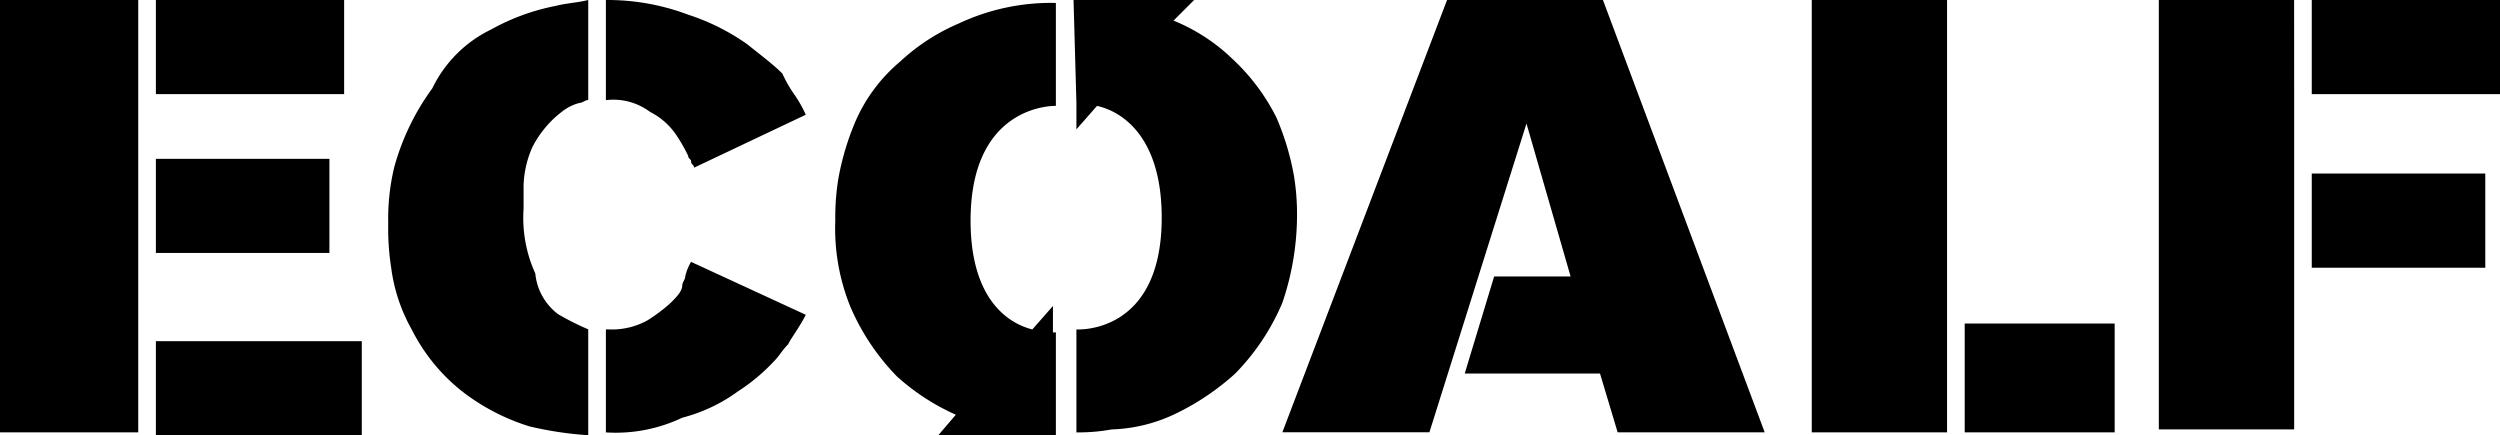
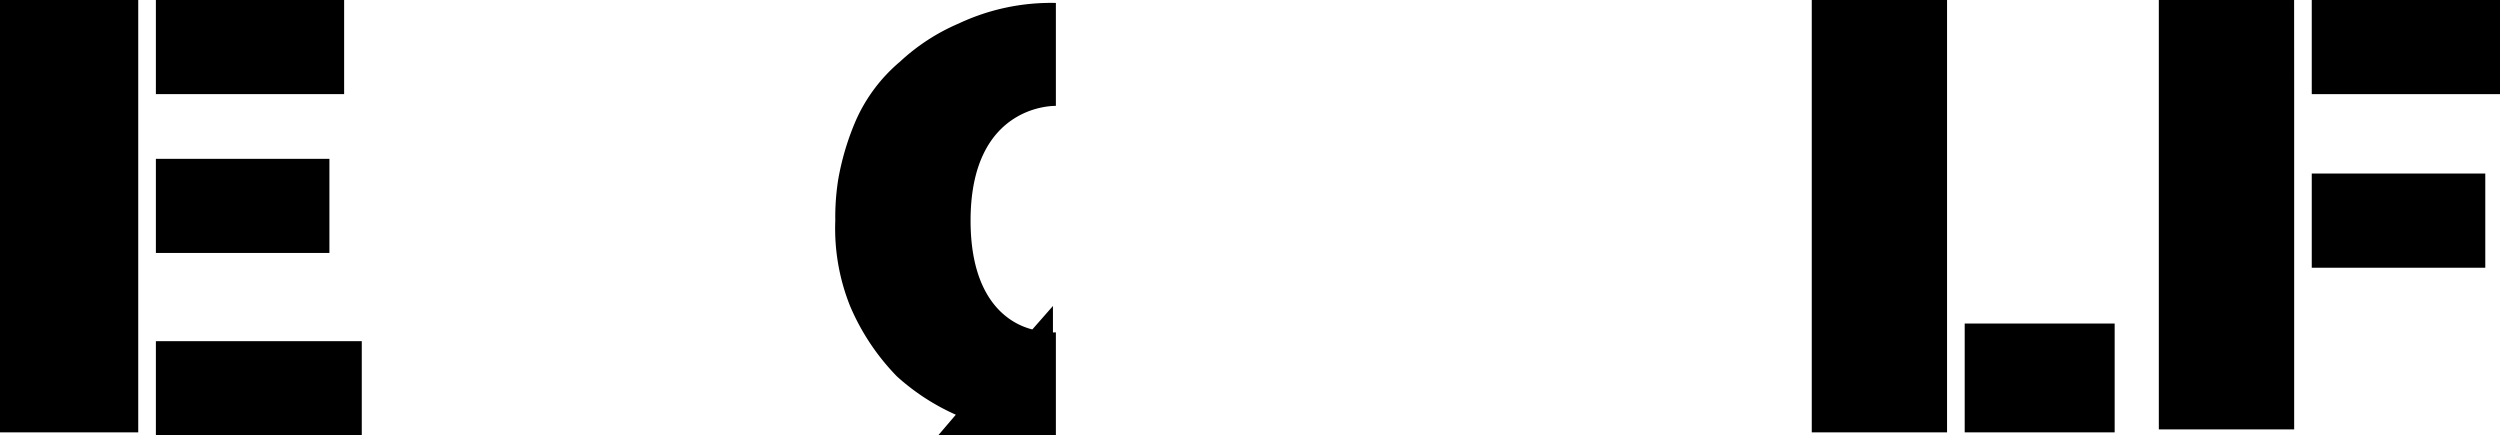
<svg xmlns="http://www.w3.org/2000/svg" width="127.932" height="22.275" viewBox="0 0 127.932 22.275">
  <g id="ecoalf" transform="translate(0 0)">
-     <path id="Path_165" data-name="Path 165" d="M24.338,5.117V0a11.712,11.712,0,0,1,4.214.753,11.219,11.219,0,0,1,3.01,1.505c.753.6,1.355,1.054,1.806,1.505a6.544,6.544,0,0,0,.6,1.054,6.544,6.544,0,0,1,.6,1.054L28.853,8.579c0-.151-.151-.151-.151-.3s-.151-.151-.151-.3a8.634,8.634,0,0,0-.6-1.054,3.553,3.553,0,0,0-1.355-1.2,3.124,3.124,0,0,0-2.258-.6Zm0,17.007V16.857h.151a3.765,3.765,0,0,0,1.957-.452,8.348,8.348,0,0,0,1.2-.9c.3-.3.6-.6.6-.9,0-.151.151-.3.151-.452a2.543,2.543,0,0,1,.3-.753l5.87,2.709c-.3.6-.753,1.2-.9,1.505-.3.3-.452.6-.753.9a9.545,9.545,0,0,1-1.806,1.505,8.391,8.391,0,0,1-2.86,1.355,7.922,7.922,0,0,1-3.913.753M21.93,16.1a13.923,13.923,0,0,0,1.505.753v5.418a18.057,18.057,0,0,1-3.01-.452,10.9,10.9,0,0,1-3.462-1.806A9.463,9.463,0,0,1,14.4,16.857,8.709,8.709,0,0,1,13.351,13.7a13,13,0,0,1-.151-2.258,11.393,11.393,0,0,1,.3-2.86,12.368,12.368,0,0,1,1.957-4.064,6.467,6.467,0,0,1,3.01-3.01A11.123,11.123,0,0,1,21.779.3c.6-.151,1.054-.151,1.656-.3V5.117c-.151,0-.3.151-.452.151a2.451,2.451,0,0,0-.9.452,5.333,5.333,0,0,0-1.505,1.806,5.2,5.2,0,0,0-.452,1.957v1.2a6.858,6.858,0,0,0,.6,3.311,2.95,2.95,0,0,0,1.2,2.107" transform="translate(6.667 0)" />
-     <path id="Path_166" data-name="Path 166" d="M59.855,19.115H52.932l1.505-4.967H58.35L56.092,6.321l-4.967,15.8H43.6L52.028,0h7.977l8.278,22.125H60.758Z" transform="translate(22.022 0)" />
    <path id="Path_167" data-name="Path 167" d="M68.523,0h0V22.125H61.6V0ZM77.1,22.125H69.426V16.556H77.1Z" transform="translate(31.113 0)" />
    <path id="Path_168" data-name="Path 168" d="M81.226,8.88h8.88V13.7h-8.88Zm-.9-4.064V21.974H73.4V0h6.923Zm10.536,0H81.226V0h9.633Z" transform="translate(37.073 0)" />
-     <path id="Path_169" data-name="Path 169" d="M36.5,5.268v0ZM36.5,0h6.171L41.617,1.054a9.47,9.47,0,0,1,3.01,1.957,10.528,10.528,0,0,1,2.258,3.01,13.439,13.439,0,0,1,.9,3.01,12.3,12.3,0,0,1,.151,2.107,13.983,13.983,0,0,1-.753,4.365,11.679,11.679,0,0,1-2.408,3.612,12.842,12.842,0,0,1-3.161,2.107,8.089,8.089,0,0,1-3.161.753,9.4,9.4,0,0,1-1.806.151V16.857s4.365.3,4.365-5.719c0-4.064-1.957-5.418-3.311-5.719l-1.054,1.2V5.268L36.5,0Z" transform="translate(18.436 0)" />
    <path id="Path_170" data-name="Path 170" d="M39.688,22.074h0Zm0,0v0Zm0-5.117v5.268h-6.02l.9-1.054a11.39,11.39,0,0,1-3.01-1.957A11.679,11.679,0,0,1,29.153,15.6a10.682,10.682,0,0,1-.753-4.365,12.3,12.3,0,0,1,.151-2.107,13.439,13.439,0,0,1,.9-3.01,8.34,8.34,0,0,1,2.258-3.01,10.374,10.374,0,0,1,3.01-1.957A11.079,11.079,0,0,1,39.688.1V5.368s-4.365-.151-4.365,5.87c0,4.064,1.957,5.268,3.161,5.569l1.054-1.2v1.355Z" transform="translate(14.344 0.051)" />
    <rect id="Rectangle_12" data-name="Rectangle 12" width="7.074" height="22.125" transform="translate(0 0)" />
    <rect id="Rectangle_13" data-name="Rectangle 13" width="9.633" height="4.816" transform="translate(7.977 0)" />
    <rect id="Rectangle_14" data-name="Rectangle 14" width="8.88" height="4.816" transform="translate(7.977 8.128)" />
    <rect id="Rectangle_15" data-name="Rectangle 15" width="10.536" height="4.816" transform="translate(7.977 17.459)" />
  </g>
</svg>